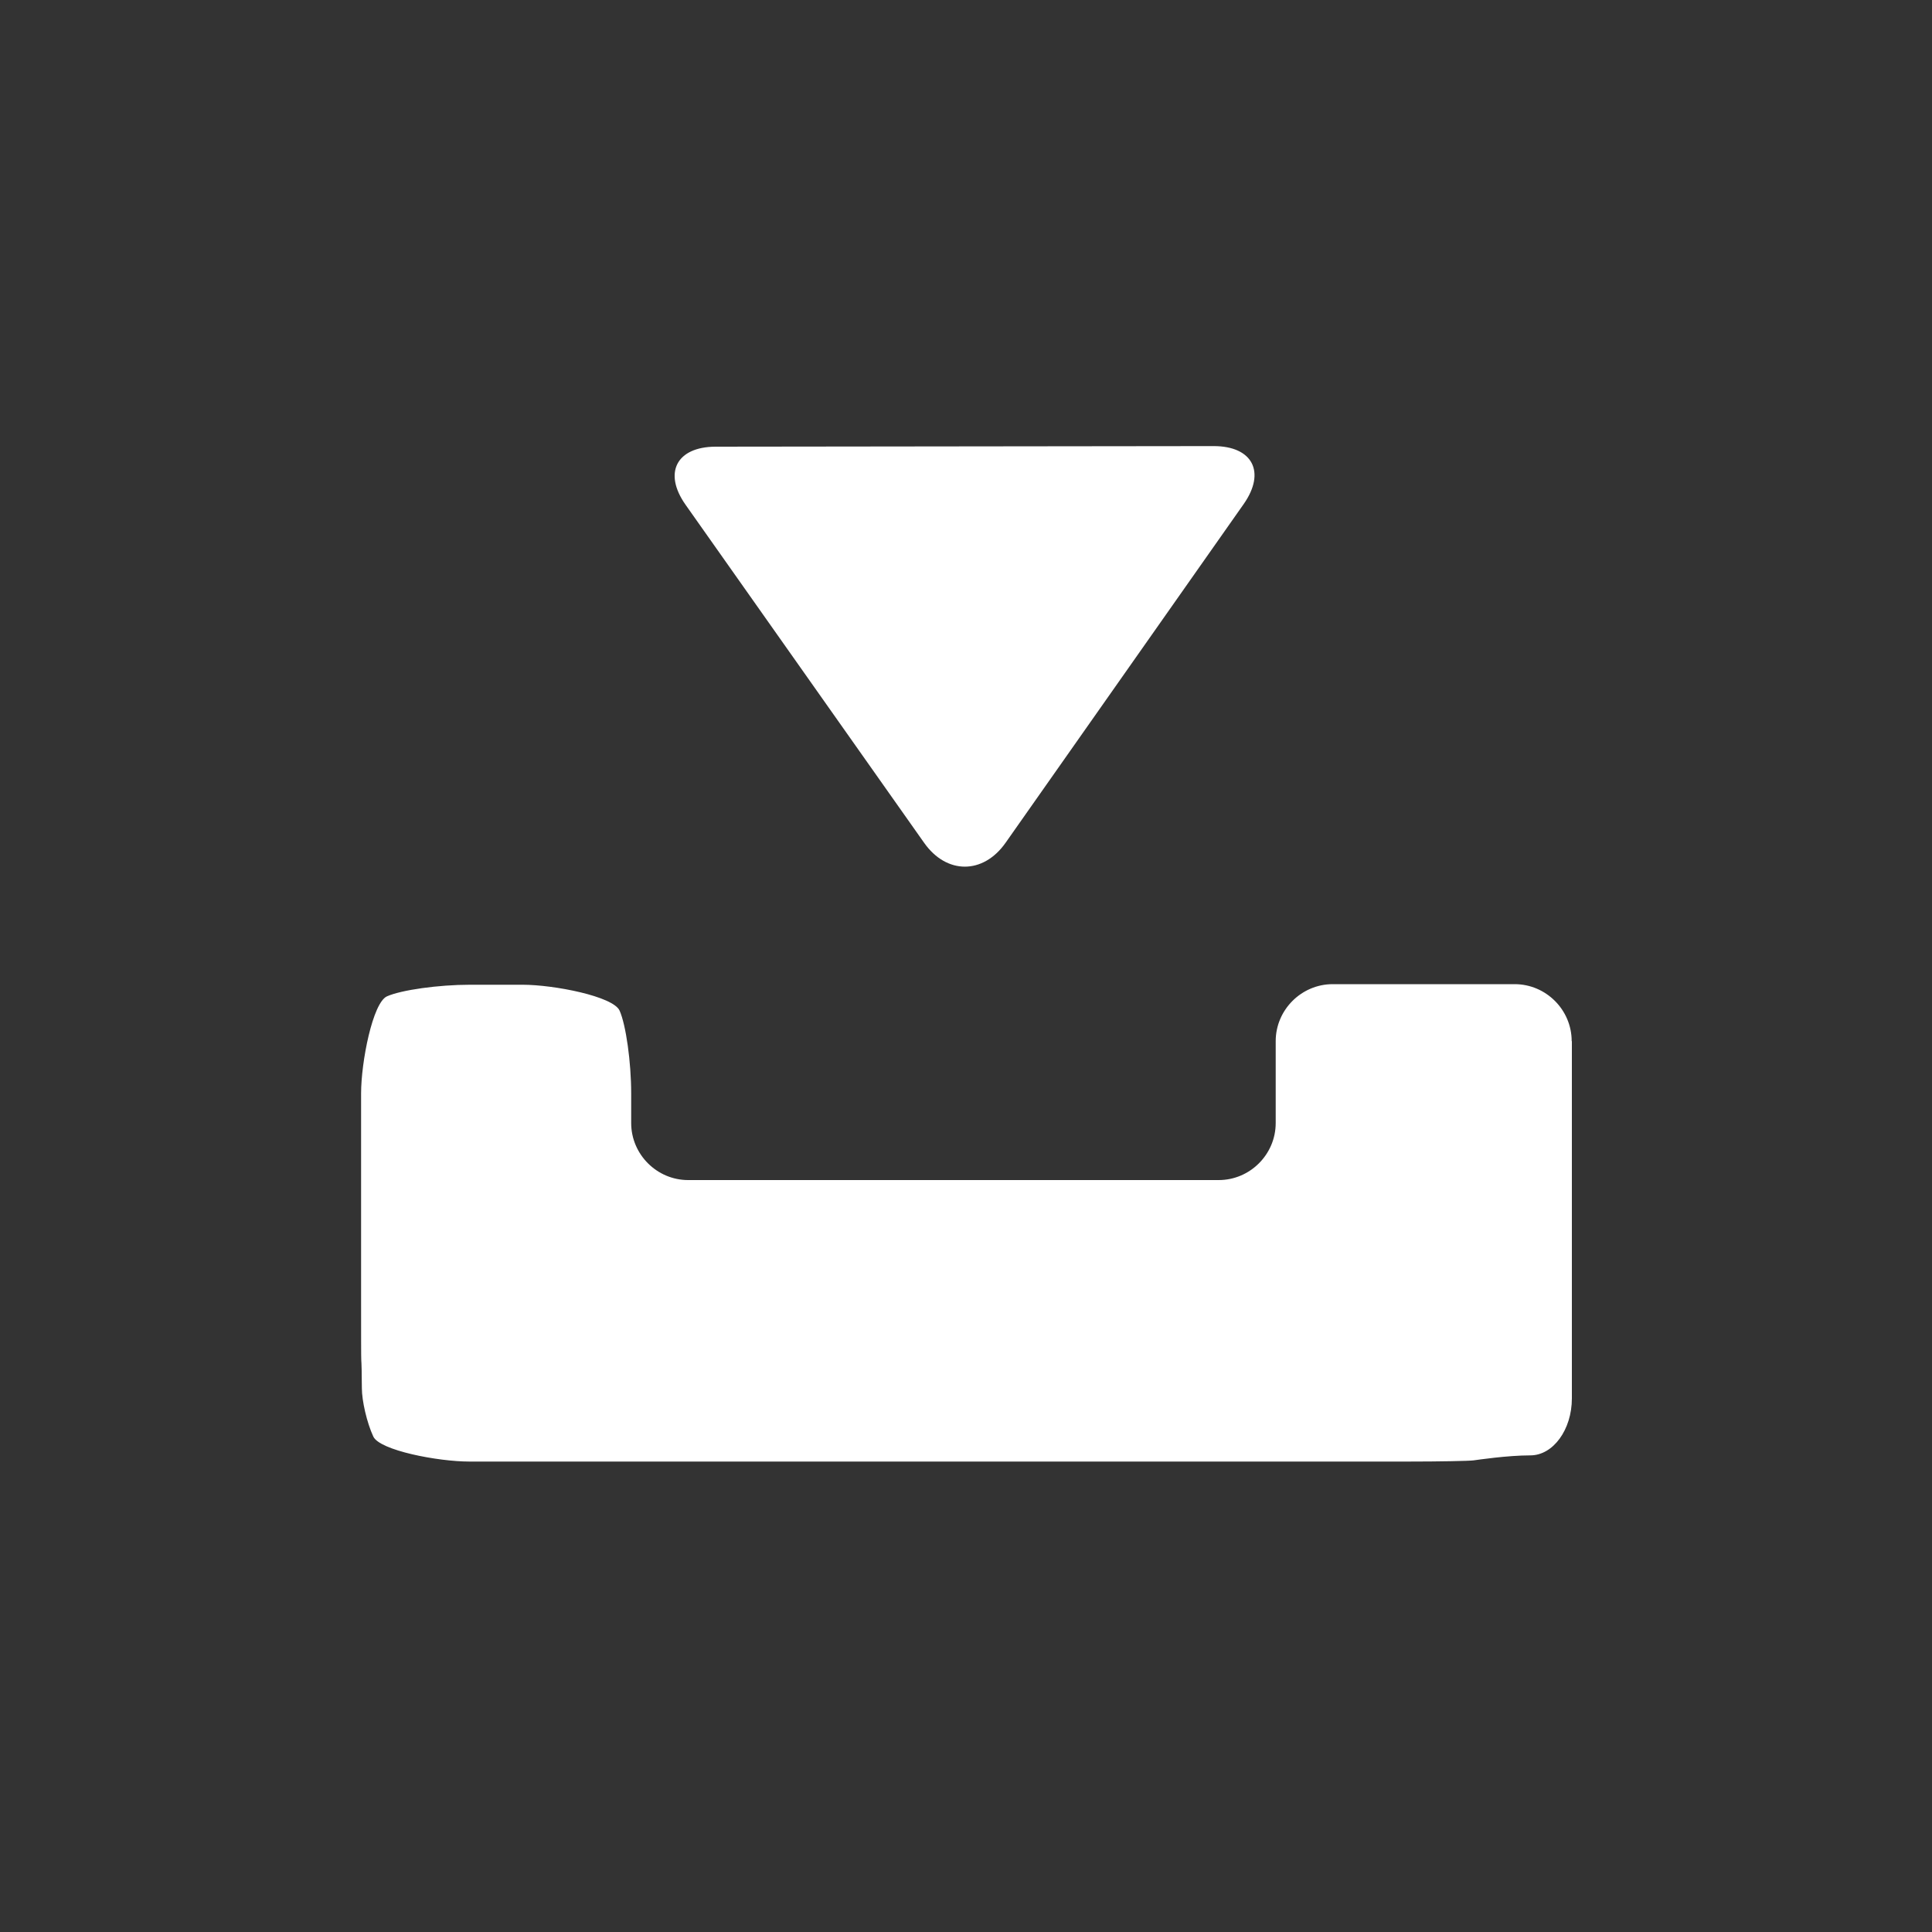
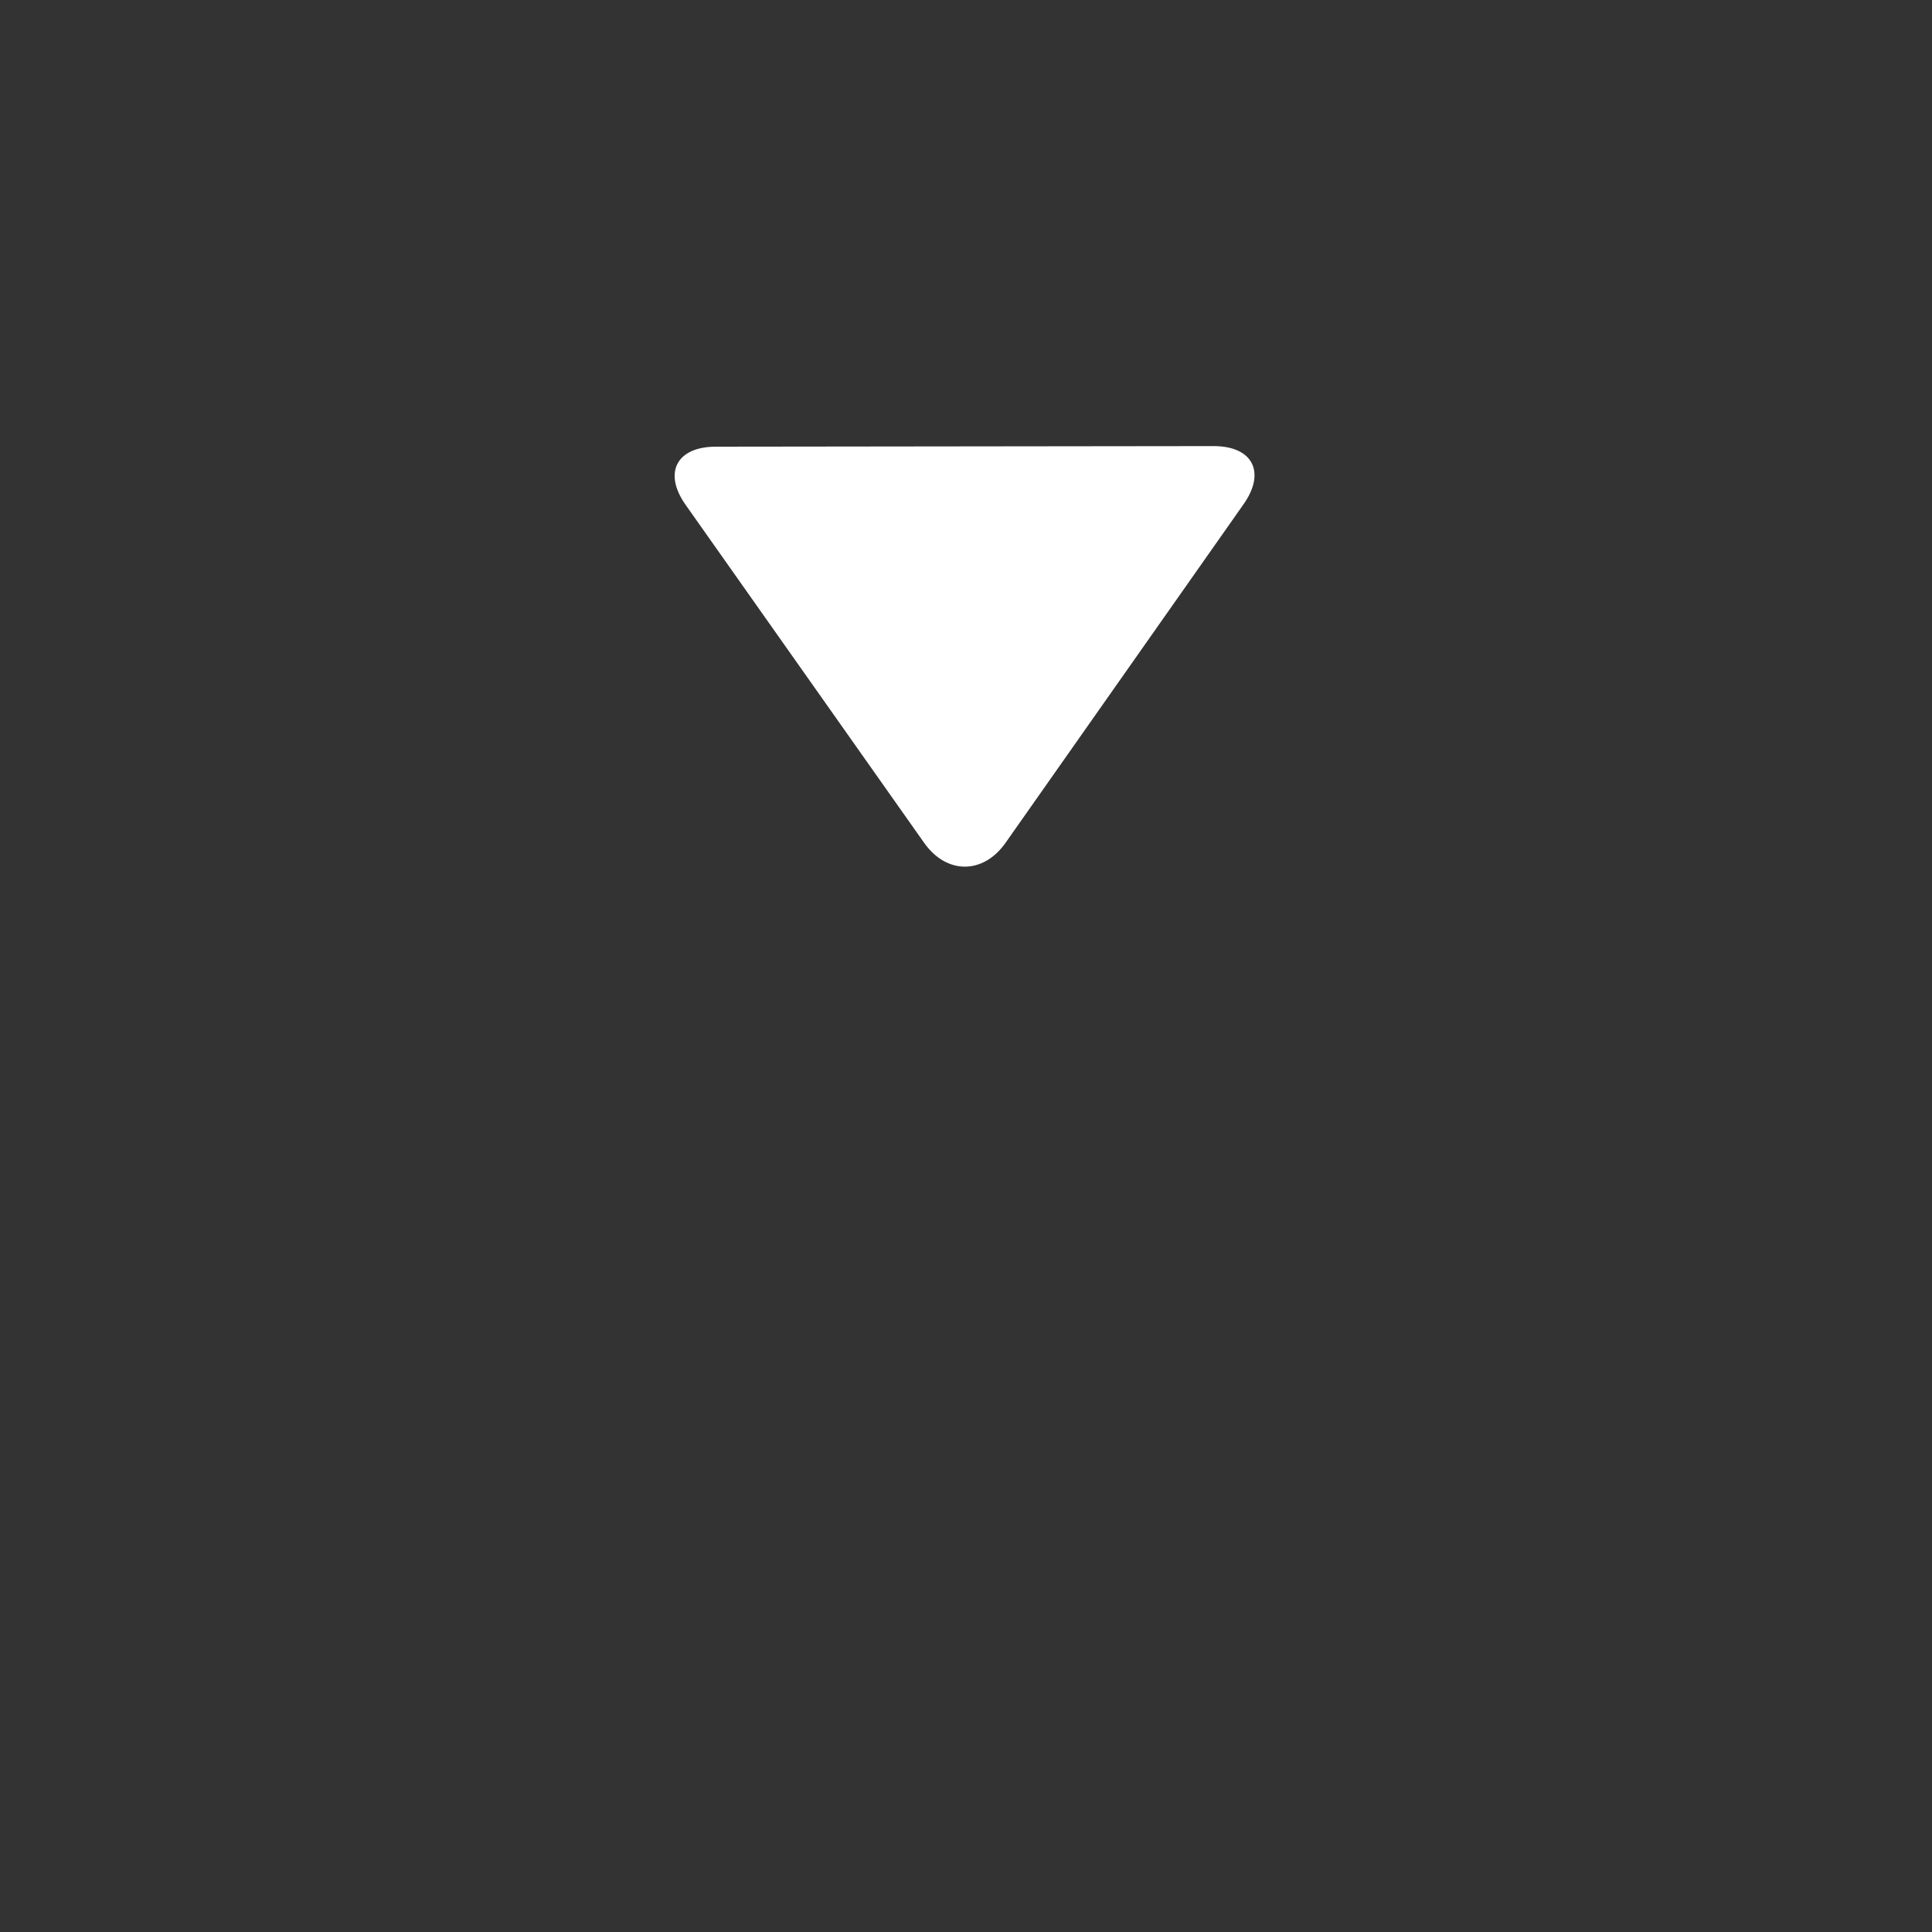
<svg xmlns="http://www.w3.org/2000/svg" id="Layer_1" x="0px" y="0px" viewBox="0 0 100 100" style="enable-background:new 0 0 100 100;" xml:space="preserve">
  <rect x="0" y="0" width="100" height="100" fill="#333333" stroke="none" />
  <style type="text/css"> .st0{fill:#FFFFFF;} .st1{fill:none;stroke:#FFFFFF;stroke-width:3;stroke-linecap:round;stroke-linejoin:round;stroke-miterlimit:10;} .st2{fill:#FFFFFF;stroke:#FFFFFF;stroke-width:1.045;stroke-linecap:round;stroke-linejoin:round;stroke-miterlimit:10;} .st3{fill:none;stroke:#FFFFFF;stroke-width:3;stroke-miterlimit:10;} .st4{fill:none;stroke:#FFFFFF;stroke-width:3.131;stroke-miterlimit:10;} .st5{fill:none;stroke:#FFFFFF;stroke-width:1.83;stroke-miterlimit:10;} .st6{fill:#02737B;stroke:#02737B;stroke-width:1.507;stroke-linecap:round;stroke-linejoin:round;stroke-miterlimit:10;} .st7{fill:none;stroke:#02737B;stroke-width:2.948;stroke-linecap:round;stroke-linejoin:round;stroke-miterlimit:10;} </style>
  <g>
    <path class="st0" d="M35.48,26.12c-1.16-1.65-0.46-2.99,1.55-3l25.79-0.03c2.01,0,2.71,1.34,1.56,2.99L52.05,43.62 c-1.16,1.65-3.06,1.65-4.22,0L35.48,26.12z" />
  </g>
  <g>
-     <path class="st0" d="M81.35,53.89c0-1.62-1.33-2.95-2.95-2.95h-9.42c-1.62,0-2.95,1.33-2.95,2.95v4.24c0,1.62-1.33,2.95-2.95,2.95 H35.62c-1.62,0-2.95-1.33-2.95-2.95V56.6c0-1.62-0.27-3.55-0.6-4.29c-0.33-0.74-3.4-1.34-5.02-1.34h-2.73 c-1.62,0-3.55,0.27-4.29,0.6s-1.34,3.4-1.34,5.02v10.75c0,1.62,0,3,0.01,3.07c0.01,0.06,0.03,0.77,0.03,1.44 c0,0.66,0.26,1.79,0.59,2.5c0.32,0.72,3.35,1.3,4.97,1.3h48.59c1.62,0,3.14-0.03,3.38-0.06c0.23-0.03,1.76-0.26,2.95-0.26 c1.18,0,2.15-1.33,2.15-2.95V53.89z" />
-   </g>
+     </g>
</svg>